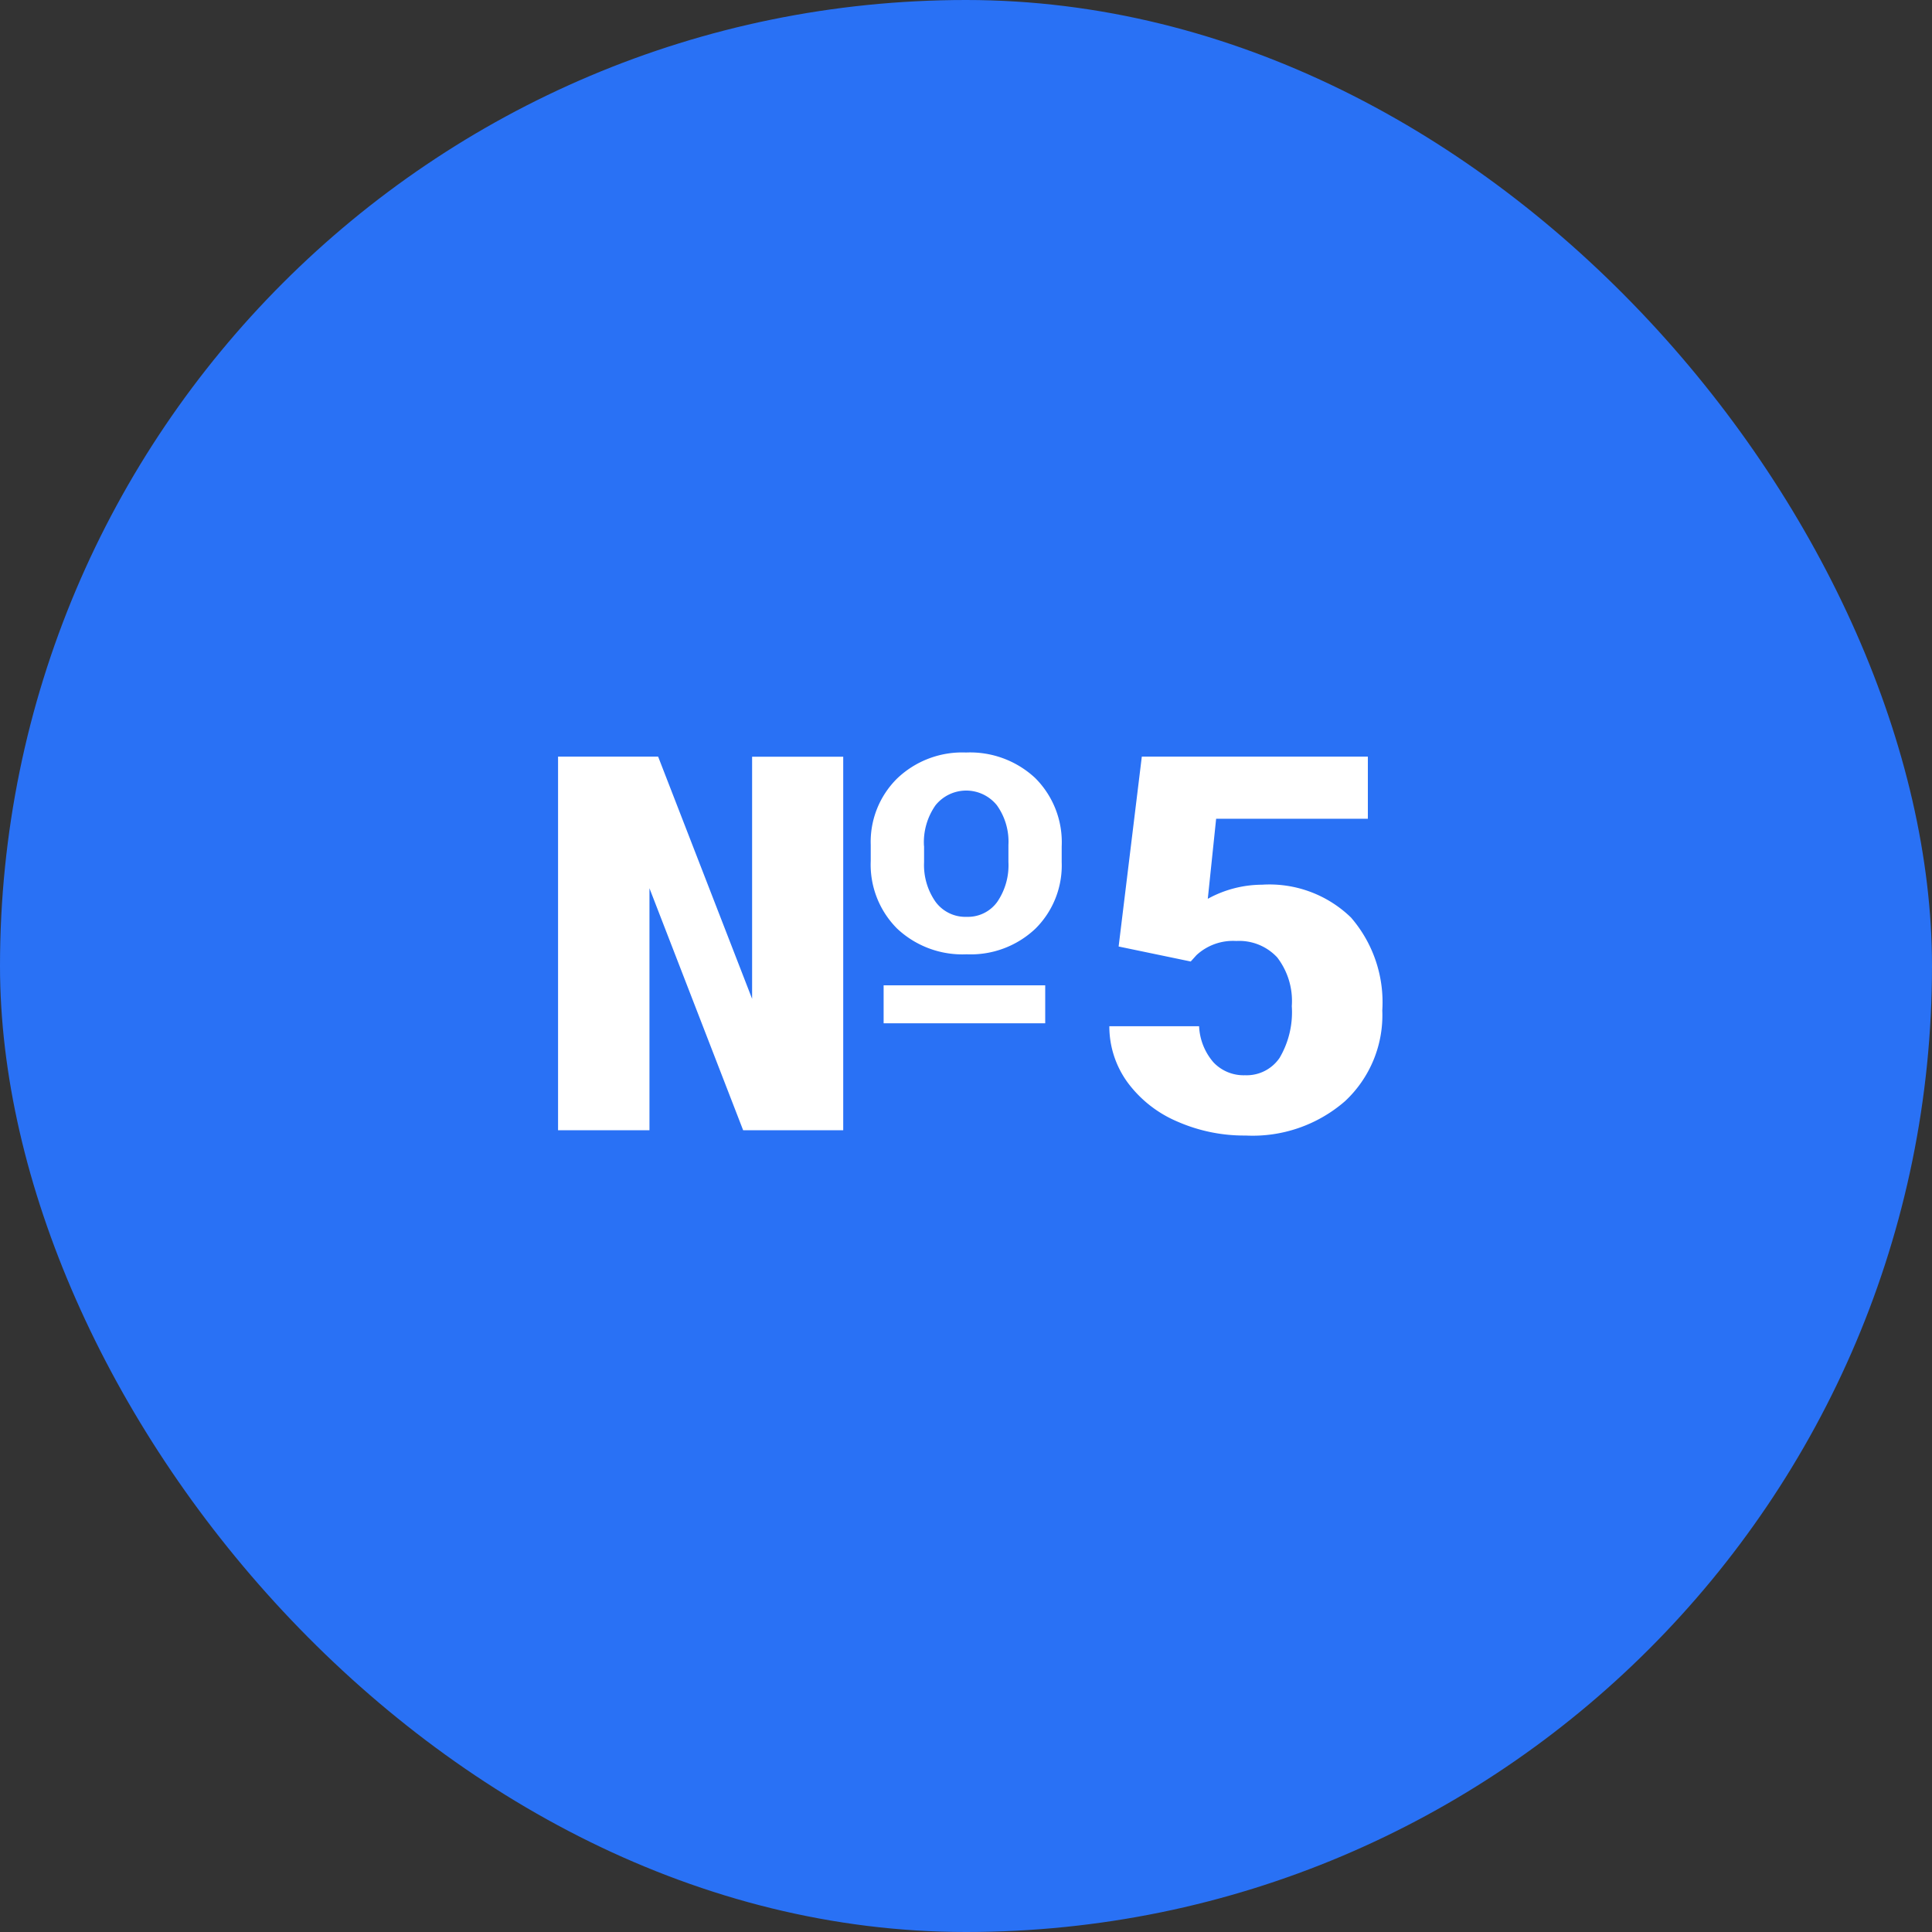
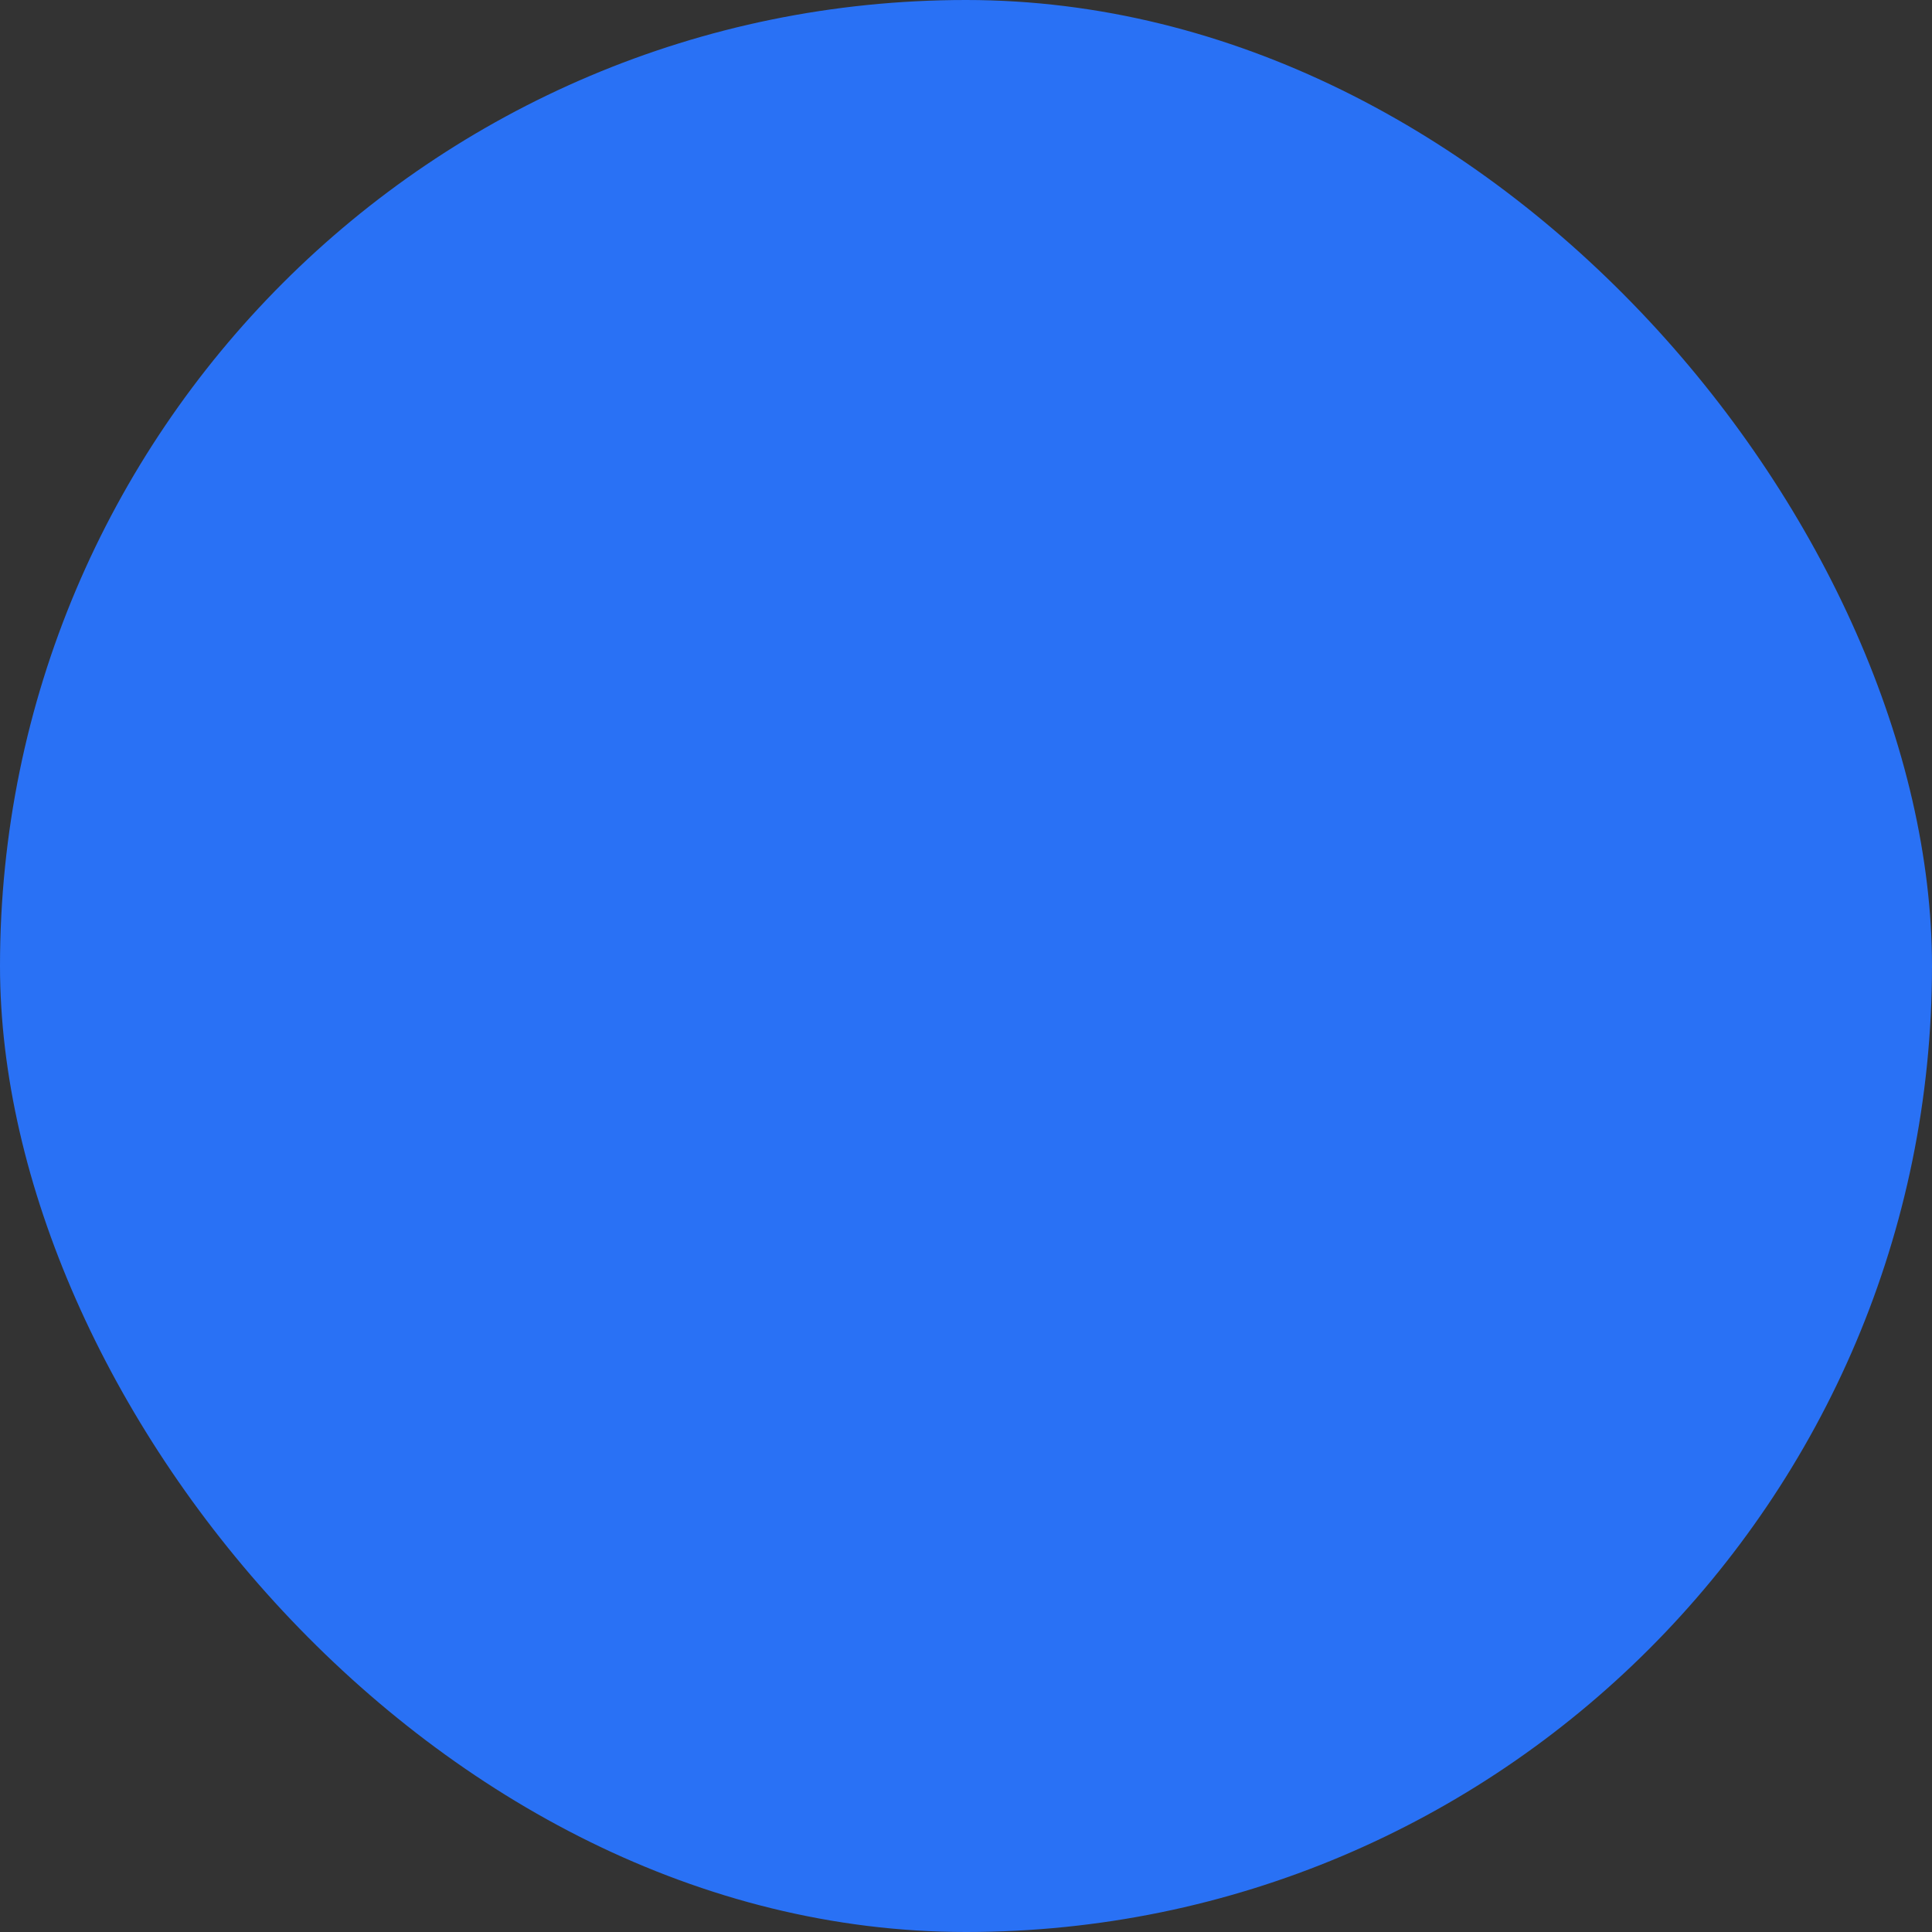
<svg xmlns="http://www.w3.org/2000/svg" width="100" height="100" viewBox="0 0 100 100">
  <rect x="0" y="0" width="100" height="100" fill="#333333" stroke="none" />
  <defs>
    <style> .cls-1 { fill: #2971f5; } .cls-2 { fill: #fff; fill-rule: evenodd; } </style>
  </defs>
  <rect id="Прямоугольник_скругл._углы_1_копия" data-name="Прямоугольник, скругл. углы 1 копия" class="cls-1" width="100" height="100" rx="50" ry="50" />
-   <path id="_5" data-name="№5" class="cls-2" d="M54.1,51H45.736v1.966H54.1V51Zm-9.031-6.441a4.682,4.682,0,0,0,1.361,3.5,4.924,4.924,0,0,0,3.6,1.335A4.865,4.865,0,0,0,53.6,48.061a4.608,4.608,0,0,0,1.353-3.44v-0.81a4.691,4.691,0,0,0-1.37-3.539A4.937,4.937,0,0,0,50,38.95a4.873,4.873,0,0,0-3.561,1.341,4.607,4.607,0,0,0-1.37,3.44v0.823Zm2.756-.77a3.329,3.329,0,0,1,.6-2.112,2.039,2.039,0,0,1,3.171,0,3.235,3.235,0,0,1,.6,2.059v0.877a3.36,3.36,0,0,1-.581,2.072,1.871,1.871,0,0,1-1.577.77,1.914,1.914,0,0,1-1.619-.784,3.313,3.313,0,0,1-.589-2.045V43.784Zm-4.184-4.622H38.929V51.7L34.065,39.163h-5.18V58.5h4.731V45.976L38.465,58.5h5.18V39.163Zm17.991,10.6,0.3-.332a2.784,2.784,0,0,1,2.059-.73,2.685,2.685,0,0,1,2.117.85,3.7,3.7,0,0,1,.755,2.523,4.656,4.656,0,0,1-.631,2.676,2.063,2.063,0,0,1-1.793.9,2.143,2.143,0,0,1-1.627-.664,3.055,3.055,0,0,1-.747-1.873H57.419a4.926,4.926,0,0,0,.954,2.922,6.213,6.213,0,0,0,2.565,2.012,8.6,8.6,0,0,0,3.536.724,7.283,7.283,0,0,0,5.146-1.78A6.082,6.082,0,0,0,71.547,52.3a6.7,6.7,0,0,0-1.619-4.808,6.06,6.06,0,0,0-4.607-1.7,5.865,5.865,0,0,0-2.806.73l0.432-4.144H70.8V39.163H59.1l-1.2,9.828Z" />
</svg>